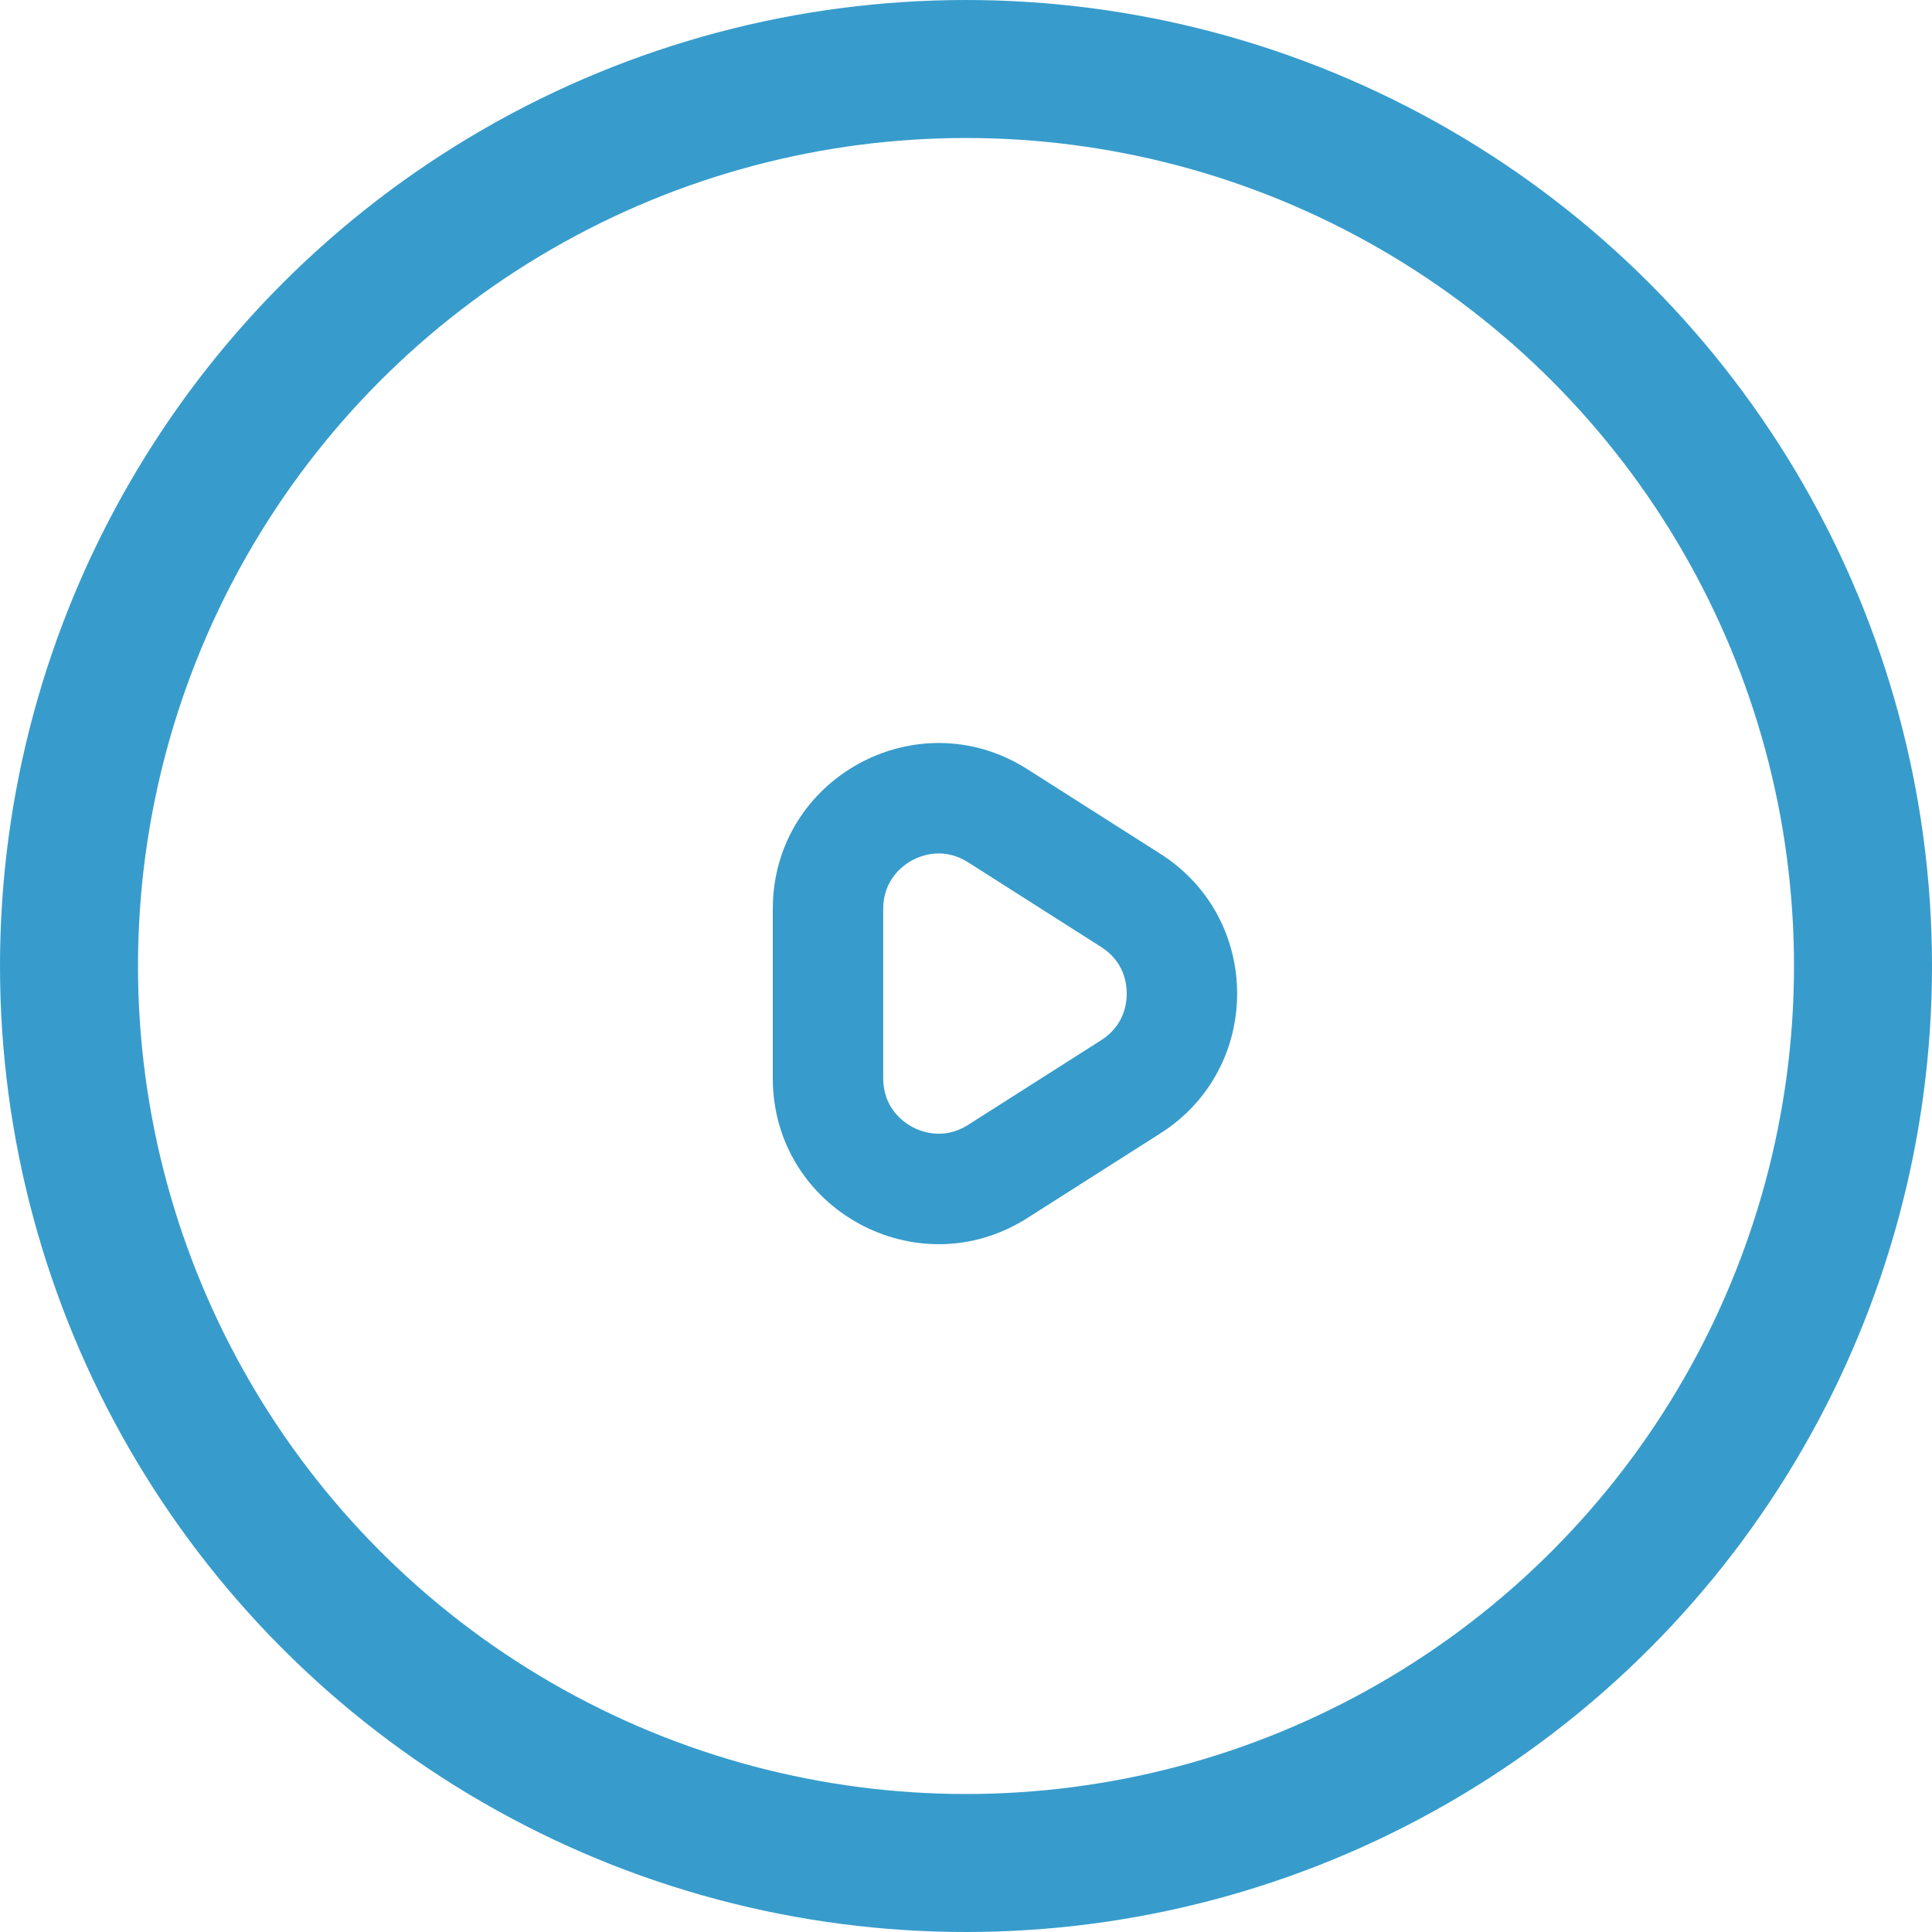
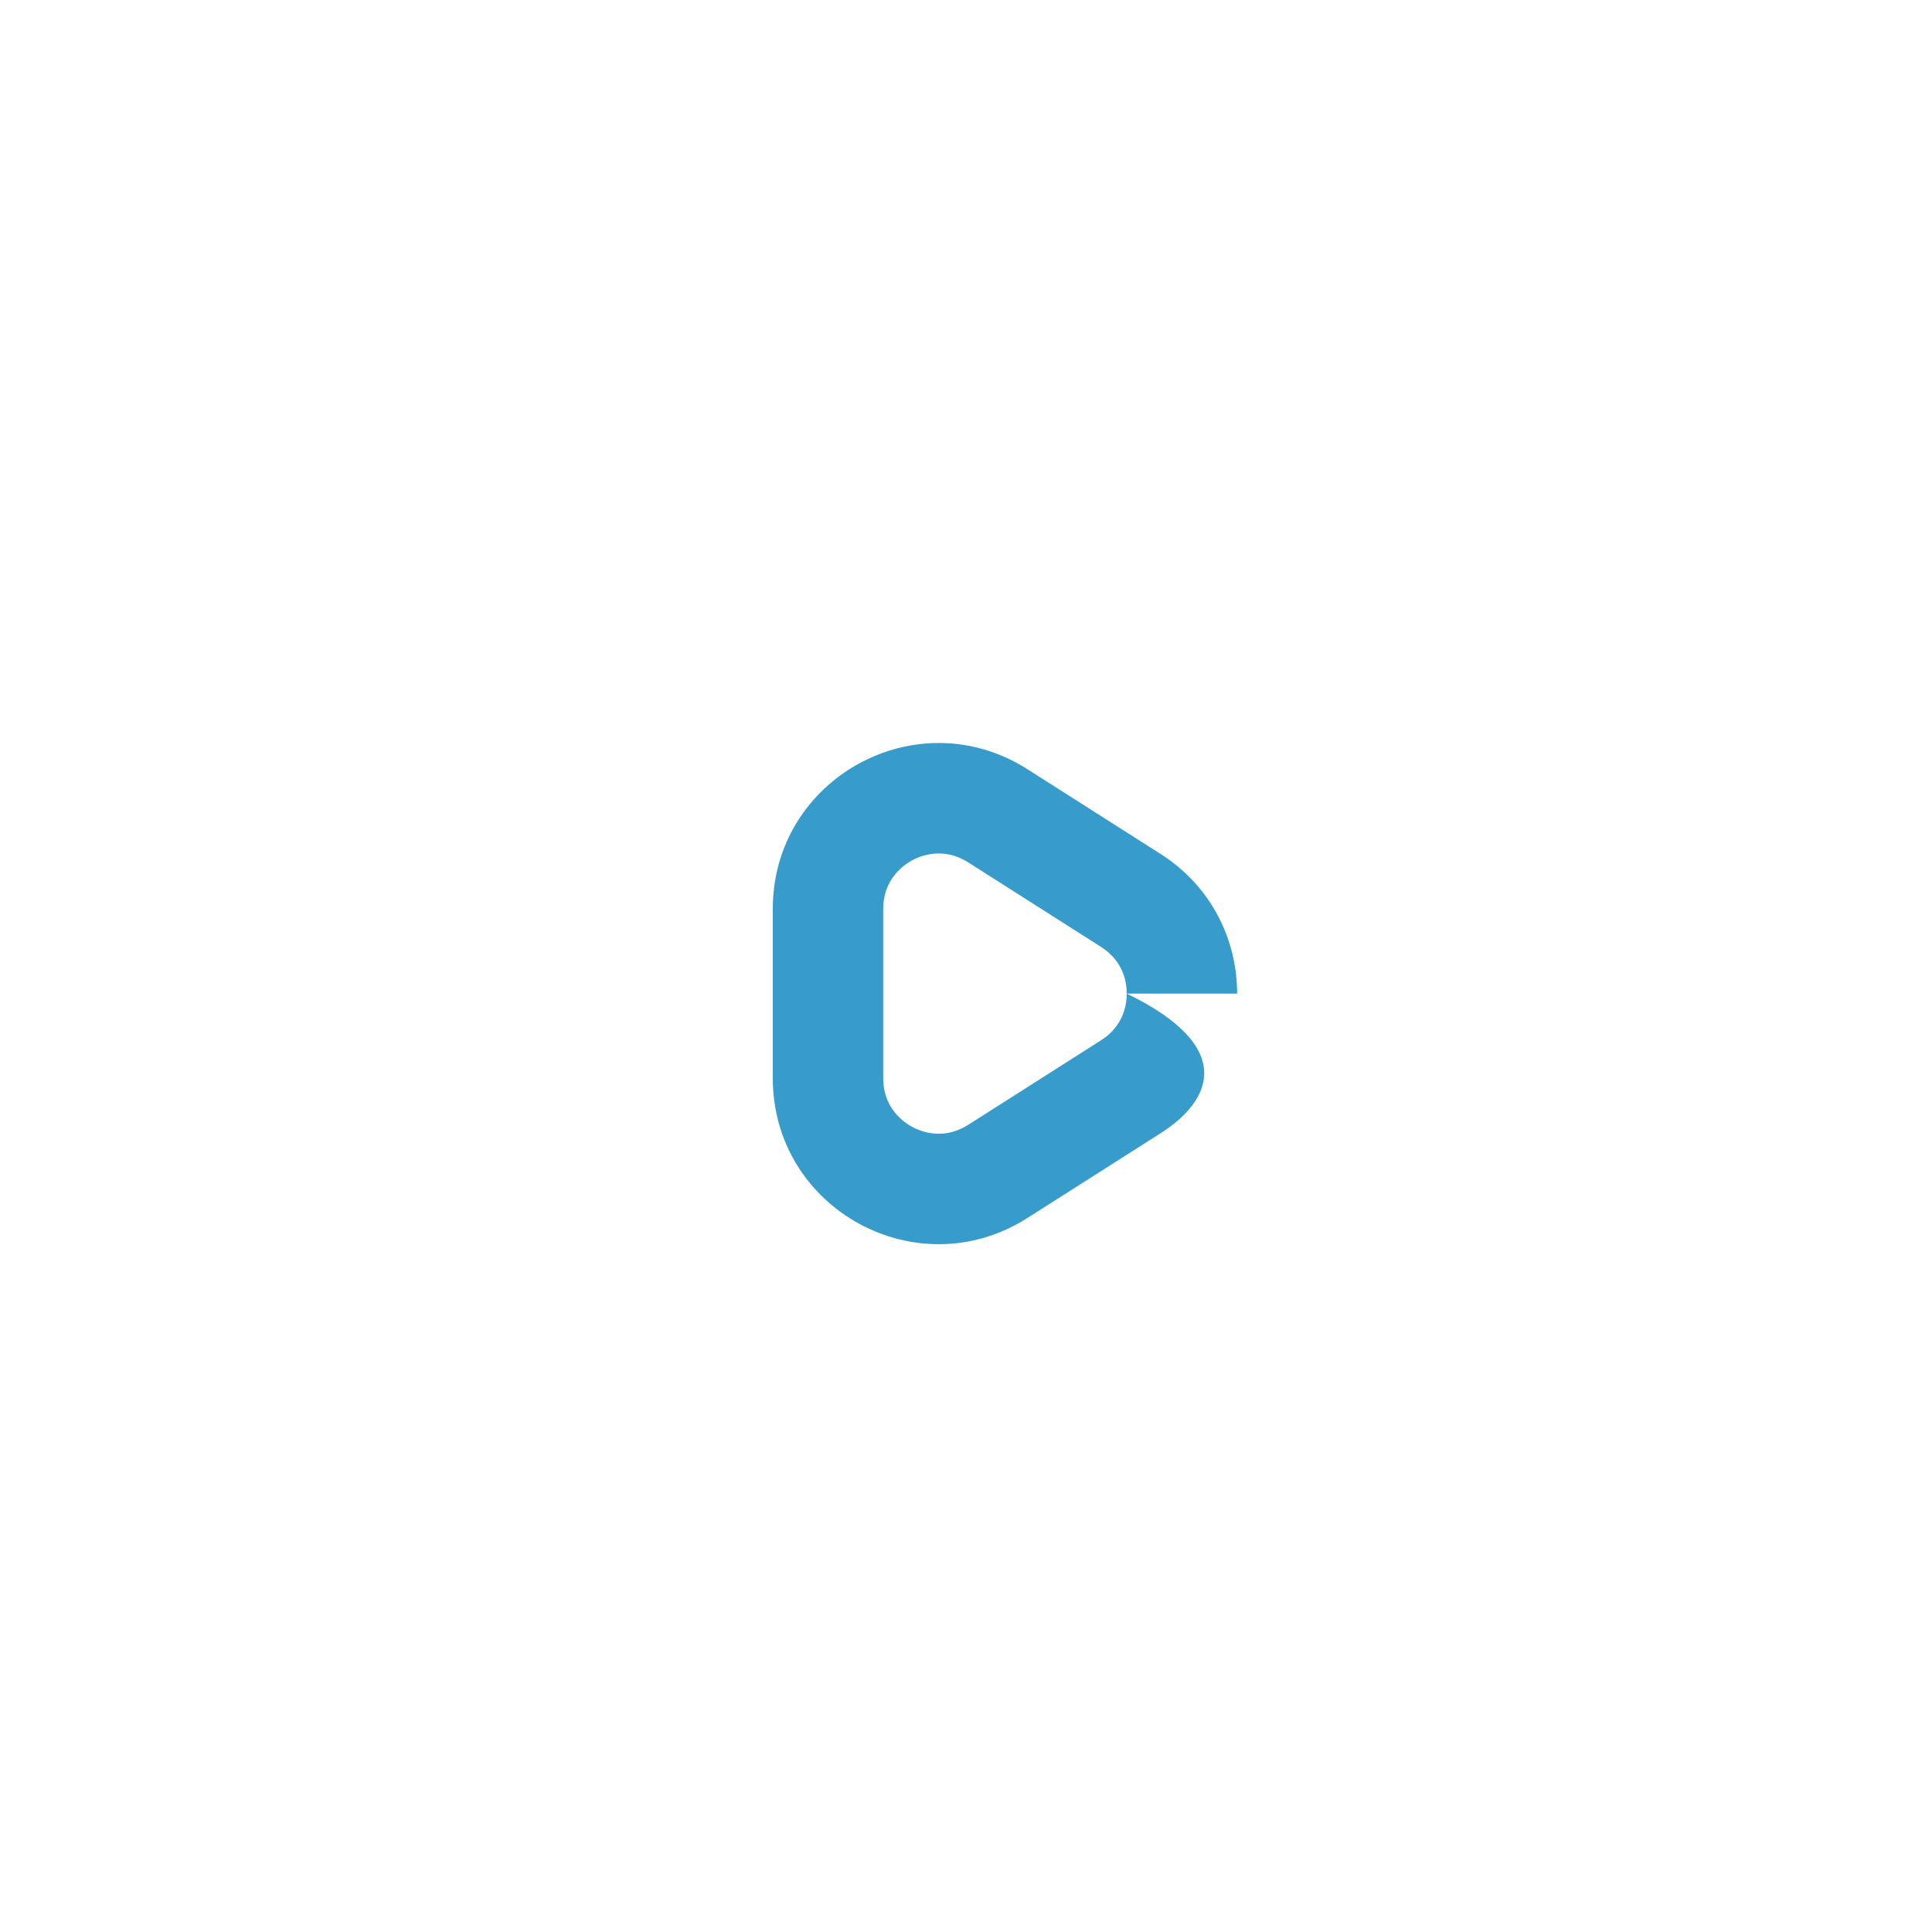
<svg xmlns="http://www.w3.org/2000/svg" width="35" height="35" viewBox="0 0 35 35">
  <g id="组_122" data-name="组 122" transform="translate(-1836 -549)">
    <g id="椭圆_152" data-name="椭圆 152" transform="translate(1836 549)" fill="none" stroke="#379ccc" stroke-width="2.5">
-       <circle cx="17.5" cy="17.5" r="17.5" stroke="none" />
-       <circle cx="17.5" cy="17.5" r="16.25" fill="none" />
-     </g>
+       </g>
    <g id="多边形_2" data-name="多边形 2" transform="translate(1861 560) rotate(90)" fill="none">
-       <path d="M4.469,3.977a3,3,0,0,1,5.062,0l1.535,2.412A3,3,0,0,1,8.535,11H5.465A3,3,0,0,1,2.934,6.389Z" stroke="none" />
-       <path d="M 7 4.588 C 6.795 4.588 6.413 4.648 6.156 5.051 L 4.621 7.463 C 4.335 7.914 4.503 8.325 4.588 8.481 C 4.674 8.637 4.931 9 5.465 9 L 8.535 9 C 9.069 9 9.326 8.637 9.412 8.481 C 9.497 8.325 9.665 7.914 9.379 7.463 L 7.844 5.051 C 7.587 4.648 7.205 4.588 7 4.588 M 7 2.588 C 7.971 2.588 8.942 3.051 9.531 3.977 L 11.066 6.389 C 12.337 8.387 10.902 11 8.535 11 L 5.465 11 C 3.098 11 1.663 8.387 2.934 6.389 L 4.469 3.977 C 5.058 3.051 6.029 2.588 7 2.588 Z" stroke="none" fill="#379ccc" />
+       <path d="M 7 4.588 C 6.795 4.588 6.413 4.648 6.156 5.051 L 4.621 7.463 C 4.335 7.914 4.503 8.325 4.588 8.481 C 4.674 8.637 4.931 9 5.465 9 L 8.535 9 C 9.069 9 9.326 8.637 9.412 8.481 C 9.497 8.325 9.665 7.914 9.379 7.463 L 7.844 5.051 C 7.587 4.648 7.205 4.588 7 4.588 C 7.971 2.588 8.942 3.051 9.531 3.977 L 11.066 6.389 C 12.337 8.387 10.902 11 8.535 11 L 5.465 11 C 3.098 11 1.663 8.387 2.934 6.389 L 4.469 3.977 C 5.058 3.051 6.029 2.588 7 2.588 Z" stroke="none" fill="#379ccc" />
    </g>
  </g>
</svg>